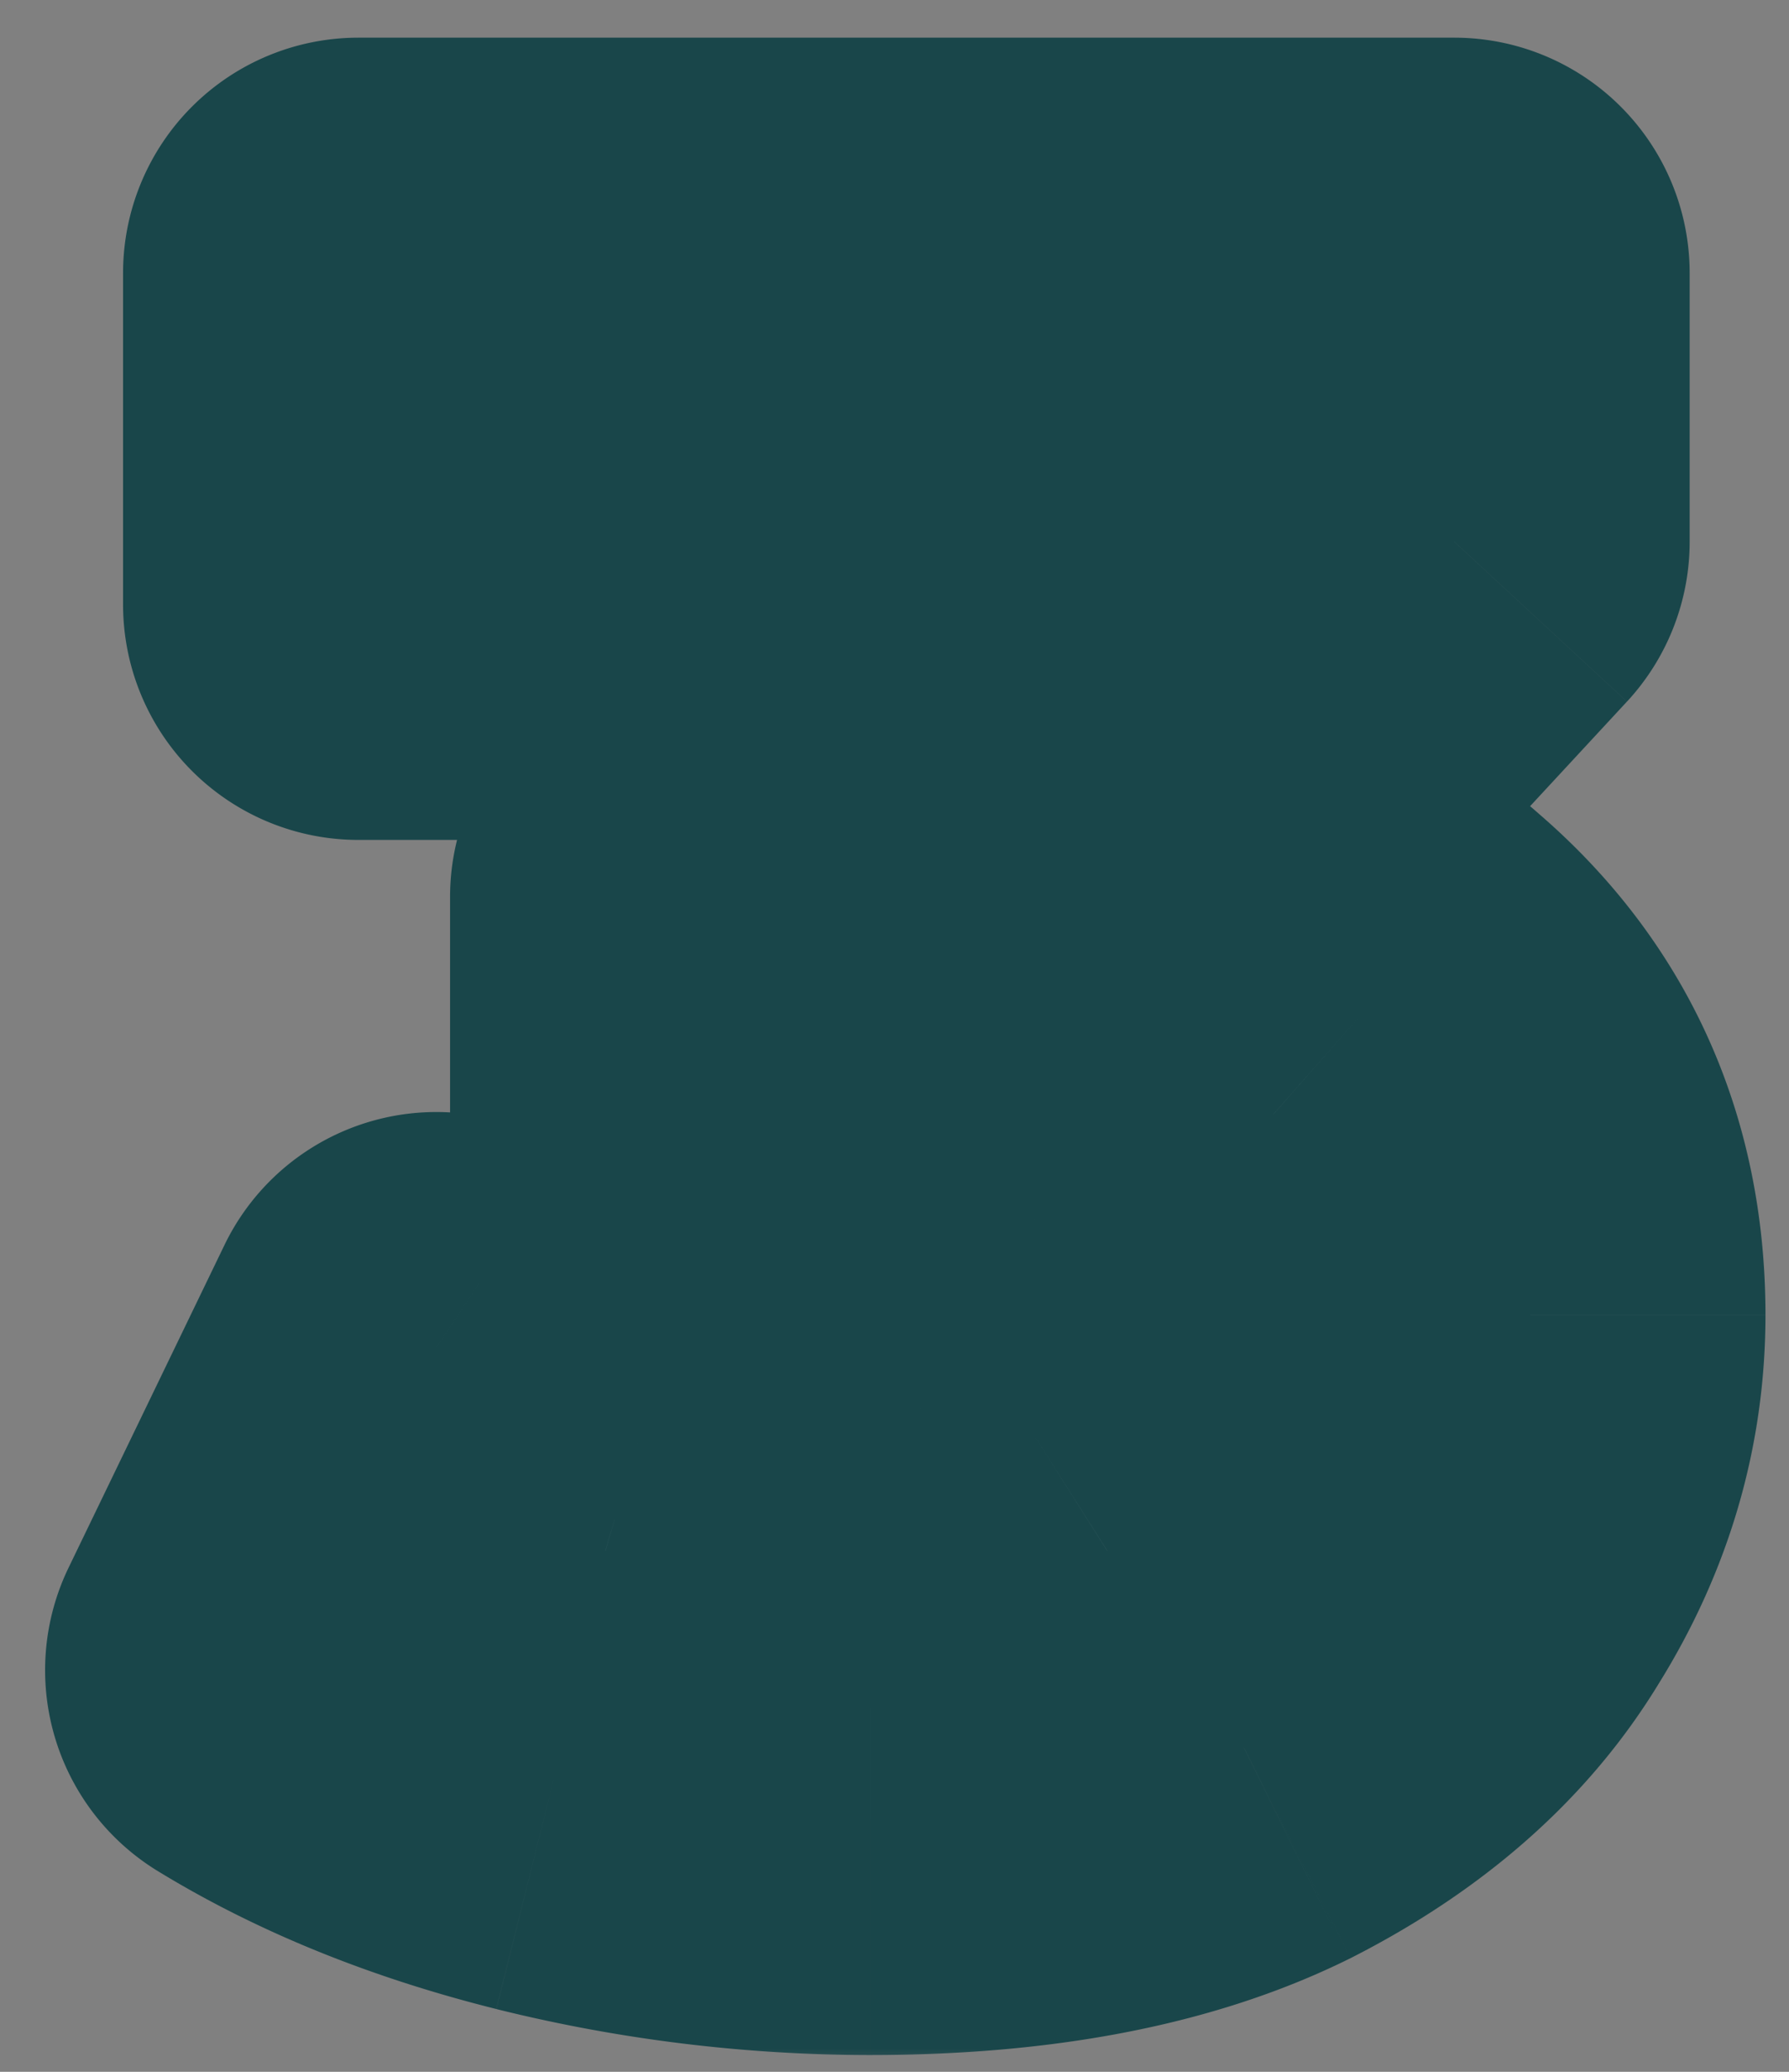
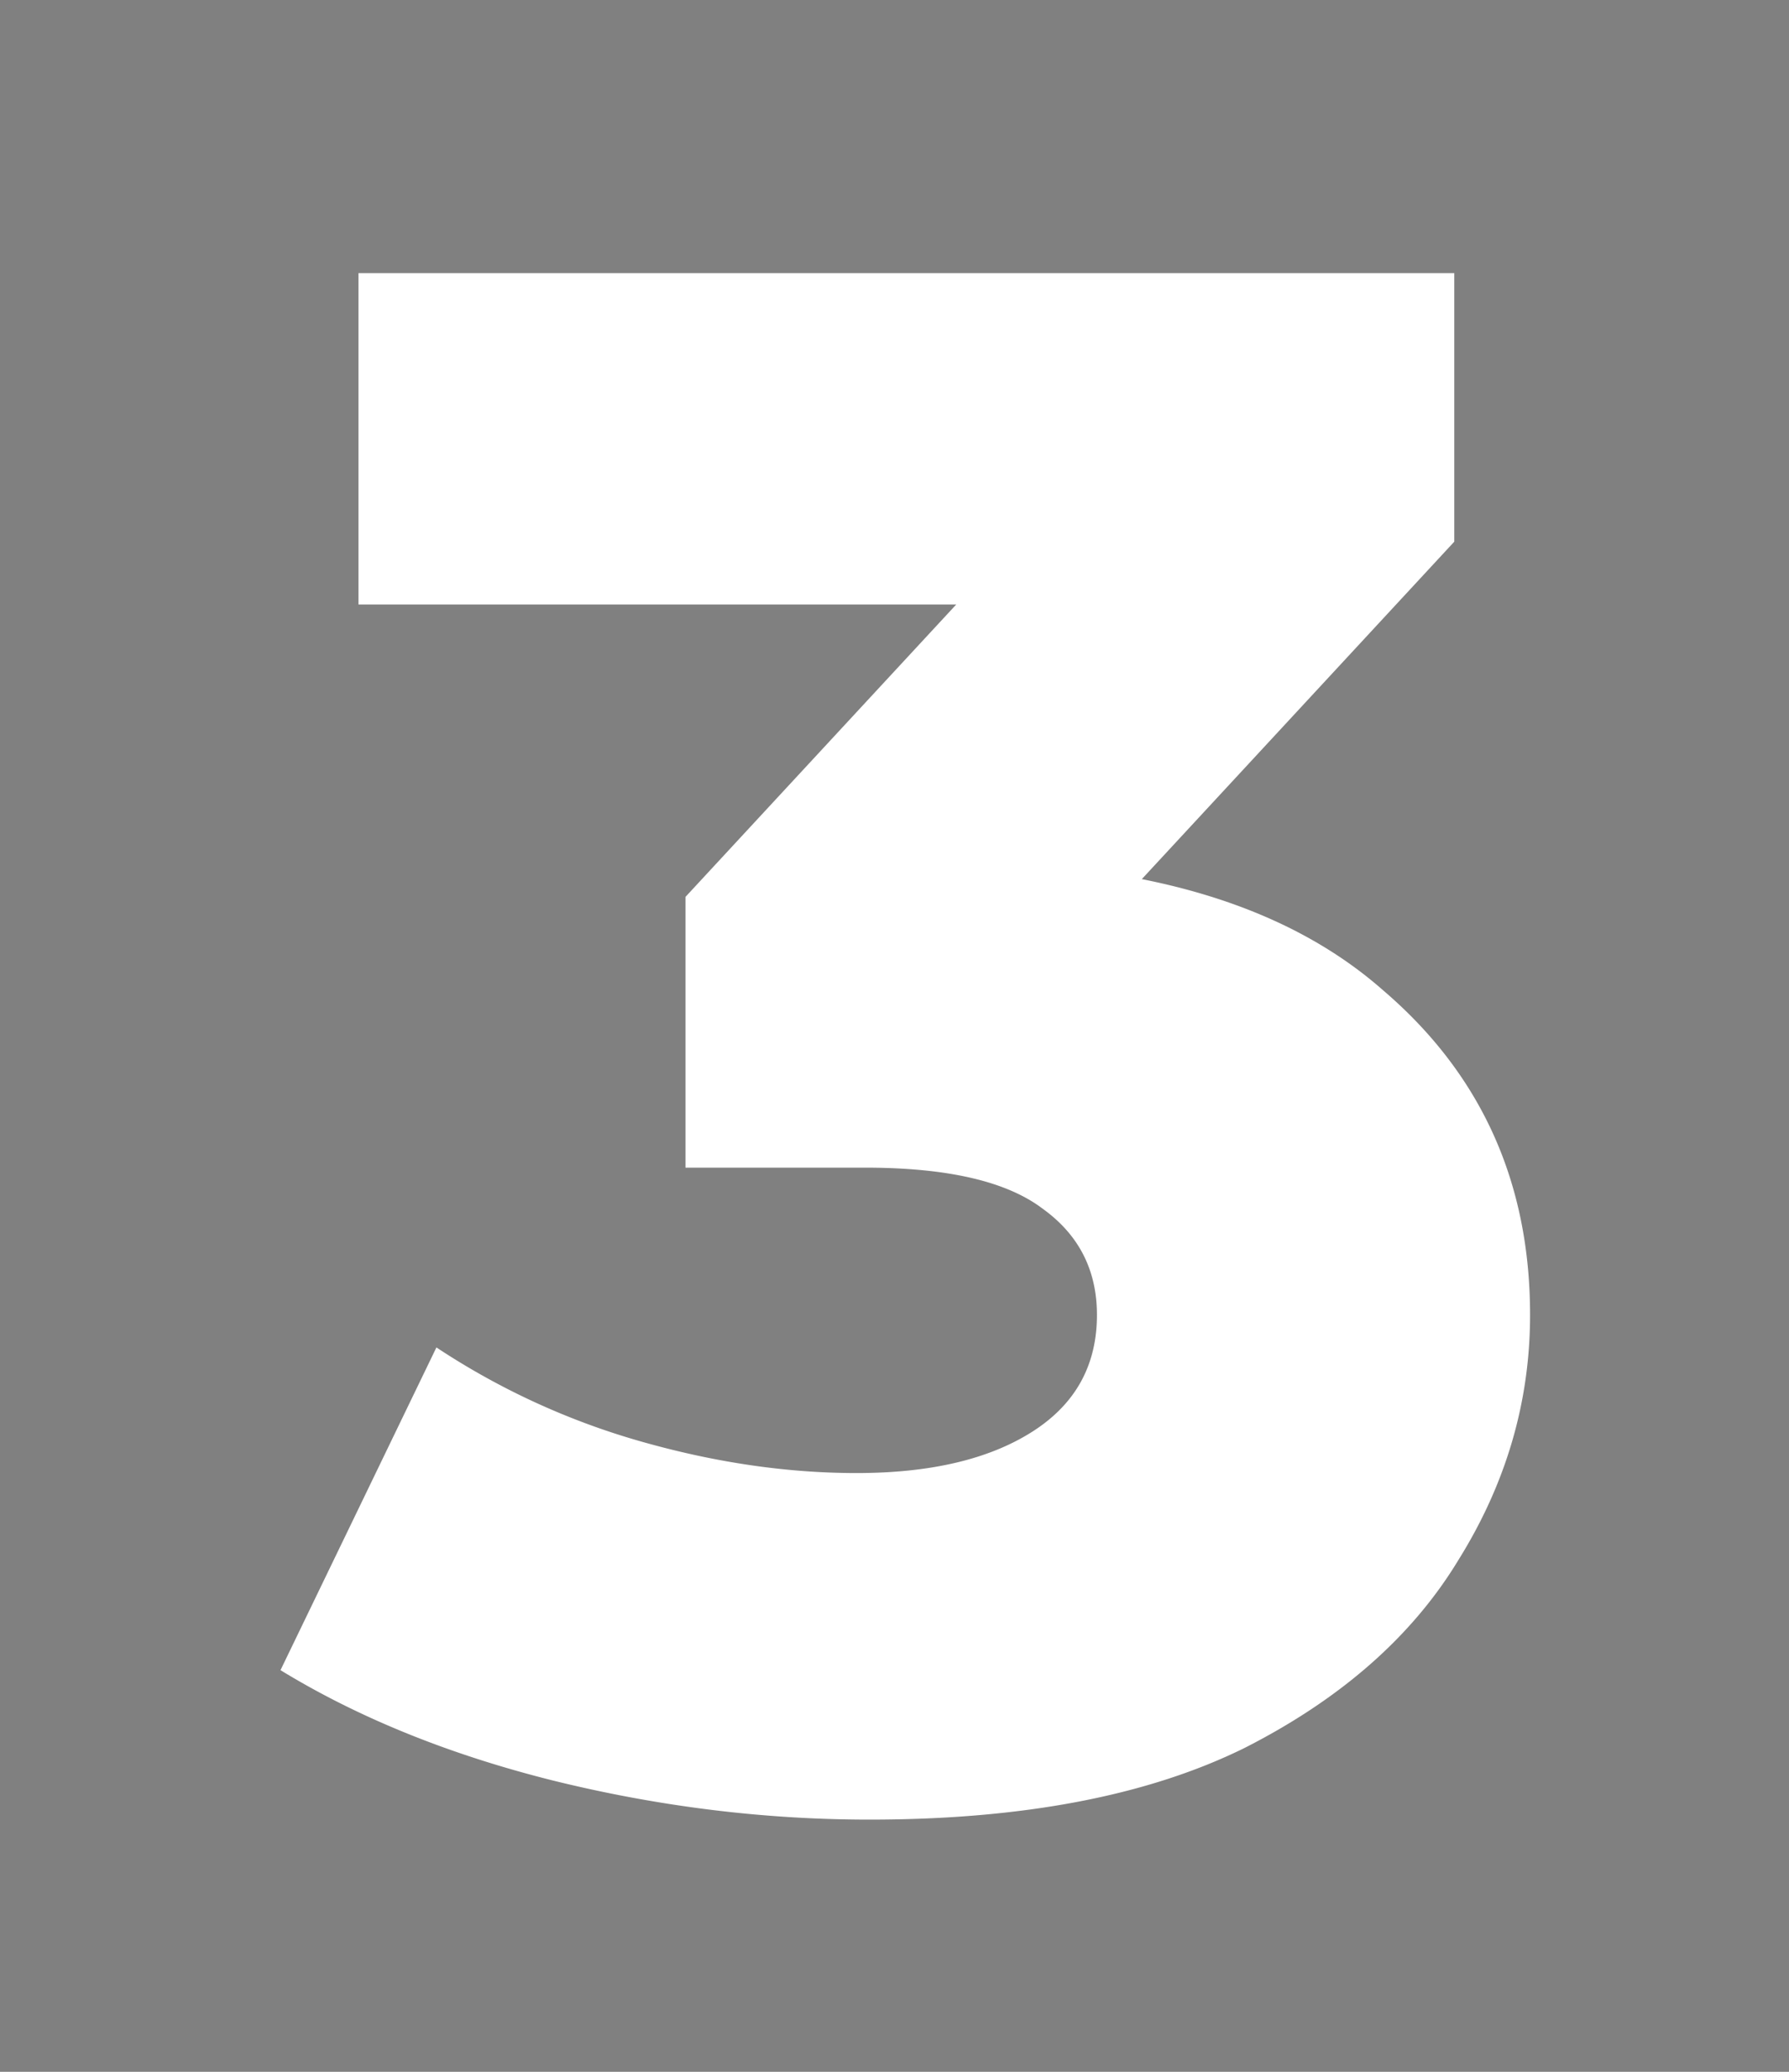
<svg xmlns="http://www.w3.org/2000/svg" width="38" height="44" fill="none" viewBox="0 0 38 44">
  <rect x="0" y="0" width="38" height="44" fill="#808080" stroke="none" />
  <mask id="a" width="38" height="44" x="0" y="0" fill="#000" maskUnits="userSpaceOnUse">
    <path fill="#fff" d="M0 0h38v44H0z" />
-     <path d="M18.47 38.644c-2.24 0-4.478-.276-6.716-.828-2.208-.552-4.14-1.334-5.796-2.346l3.312-6.854a15.587 15.587 0 0 0 4.278 1.978c1.594.46 3.143.69 4.646.69 1.564 0 2.806-.291 3.726-.874.92-.583 1.38-1.41 1.38-2.484 0-.95-.384-1.702-1.15-2.254-.767-.583-2.024-.874-3.772-.874H14.56v-5.75l8.648-9.338.874 3.128H7.614V5.8H30.89v5.704l-8.648 9.338-4.462-2.53h2.484c4.017 0 7.053.905 9.108 2.714 2.085 1.779 3.128 4.079 3.128 6.9 0 1.84-.506 3.573-1.518 5.198-.982 1.625-2.5 2.96-4.554 4.002-2.055 1.012-4.708 1.518-7.958 1.518Z" />
  </mask>
  <path fill="#fff" d="M18.47 38.644c-2.24 0-4.478-.276-6.716-.828-2.208-.552-4.14-1.334-5.796-2.346l3.312-6.854a15.587 15.587 0 0 0 4.278 1.978c1.594.46 3.143.69 4.646.69 1.564 0 2.806-.291 3.726-.874.92-.583 1.38-1.41 1.38-2.484 0-.95-.384-1.702-1.15-2.254-.767-.583-2.024-.874-3.772-.874H14.56v-5.75l8.648-9.338.874 3.128H7.614V5.8H30.89v5.704l-8.648 9.338-4.462-2.53h2.484c4.017 0 7.053.905 9.108 2.714 2.085 1.779 3.128 4.079 3.128 6.9 0 1.84-.506 3.573-1.518 5.198-.982 1.625-2.5 2.96-4.554 4.002-2.055 1.012-4.708 1.518-7.958 1.518Z" />
-   <path fill="#19464A" d="m11.754 37.816-1.213 4.85.016.005 1.197-4.855ZM5.958 35.47l-4.502-2.175a5 5 0 0 0 1.894 6.441l2.608-4.266Zm3.312-6.854 2.773-4.16a5 5 0 0 0-7.275 1.985l4.502 2.175Zm4.278 1.978-1.411 4.797.025.007 1.386-4.804Zm8.372-.184 2.675 4.224-2.675-4.224Zm.23-4.738-3.026 3.98.104.078 2.922-4.058Zm-7.59-.874h-5a5 5 0 0 0 5 5v-5Zm0-5.75-3.669-3.397a5 5 0 0 0-1.331 3.397h5Zm8.648-9.338 4.815-1.346a5 5 0 0 0-8.484-2.051l3.669 3.397Zm.874 3.128v5a5 5 0 0 0 4.815-6.346l-4.815 1.346Zm-16.468 0h-5a5 5 0 0 0 5 5v-5Zm0-7.038v-5a5 5 0 0 0-5 5h5Zm23.276 0h5a5 5 0 0 0-5-5v5Zm0 5.704 3.668 3.397a5 5 0 0 0 1.332-3.397h-5Zm-8.648 9.338-2.467 4.35a5 5 0 0 0 6.135-.953l-3.668-3.397Zm-4.462-2.53v-5a5 5 0 0 0-2.467 9.35l2.467-4.35Zm11.592 2.714-3.305 3.753.06.051 3.245-3.804Zm1.61 12.098-4.245-2.643-.036.059 4.28 2.584Zm-4.554 4.002 2.209 4.485.053-.026-2.262-4.459Zm-7.958 1.518v-5c-1.824 0-3.66-.224-5.52-.683l-1.196 4.855-1.197 4.855a32.96 32.96 0 0 0 7.913.973v-5Zm-6.716-.828 1.212-4.85c-1.799-.45-3.245-1.056-4.401-1.762L5.958 35.47 3.35 39.736c2.156 1.318 4.574 2.276 7.19 2.93l1.214-4.85ZM5.958 35.47l4.502 2.175 3.311-6.854-4.501-2.175-4.502-2.175-3.312 6.854 4.502 2.175Zm3.312-6.854-2.774 4.16a20.59 20.59 0 0 0 5.64 2.615l1.412-4.797 1.41-4.797a10.59 10.59 0 0 1-2.915-1.341l-2.773 4.16Zm4.278 1.978-1.386 4.804c1.998.577 4.014.886 6.032.886v-10c-.988 0-2.07-.15-3.26-.494l-1.386 4.804Zm4.646.69v5c2.119 0 4.404-.385 6.4-1.65L21.92 30.41l-2.676-4.224c.085-.054.08-.028-.088.012-.174.04-.482.086-.962.086v5Zm3.726-.874 2.675 4.224c2.342-1.483 3.705-3.891 3.705-6.708h-10c0-.198.049-.58.284-1.002.233-.42.52-.65.66-.738l2.676 4.224Zm1.38-2.484h5c0-2.547-1.147-4.813-3.229-6.312l-2.921 4.058-2.922 4.058a2.28 2.28 0 0 1-.67-.808 2.252 2.252 0 0 1-.258-.996h5Zm-1.15-2.254 3.025-3.98c-2.102-1.598-4.738-1.894-6.797-1.894v10c.618 0 .97.054 1.125.09.163.037-.043.02-.379-.235l3.026-3.981Zm-3.772-.874v-5H14.56v10h3.818v-5Zm-3.818 0h5v-5.75h-10v5.75h5Zm0-5.75 3.668 3.397 8.648-9.338-3.668-3.397-3.669-3.397-8.648 9.338 3.669 3.397Zm8.648-9.338-4.816 1.345.874 3.129 4.816-1.346 4.815-1.345-.874-3.129-4.815 1.346Zm.874 3.128v-5H7.614v10h16.468v-5Zm-16.468 0h5V5.8h-10v7.038h5Zm0-7.038v5H30.89V.8H7.614v5Zm23.276 0h-5v5.704h10V5.8h-5Zm0 5.704L27.22 8.107l-8.648 9.338 3.669 3.397 3.668 3.397 8.648-9.338-3.668-3.397Zm-8.648 9.338 2.466-4.35-4.462-2.53-2.466 4.35-2.467 4.35 4.462 2.53 2.467-4.35Zm-4.462-2.53v5h2.484v-10H17.78v5Zm2.484 0v5c3.357 0 5.007.765 5.803 1.466l3.305-3.752 3.304-3.753c-3.313-2.917-7.735-3.961-12.412-3.961v5Zm9.108 2.714-3.245 3.804c.934.797 1.373 1.69 1.373 3.096h10c0-4.236-1.648-7.944-4.884-10.704l-3.244 3.804Zm3.128 6.9h-5c0 .867-.224 1.69-.763 2.555l4.245 2.643 4.244 2.643c1.485-2.385 2.274-5.028 2.274-7.841h-5Zm-1.518 5.198-4.28-2.584c-.404.668-1.138 1.417-2.537 2.127l2.263 4.459 2.262 4.459c2.71-1.376 5.012-3.294 6.572-5.877l-4.28-2.584Zm-4.554 4.002-2.21-4.485c-1.14.562-2.964 1.003-5.748 1.003v10c3.716 0 7.199-.57 10.167-2.033l-2.21-4.485Z" mask="url(#a)" />
</svg>